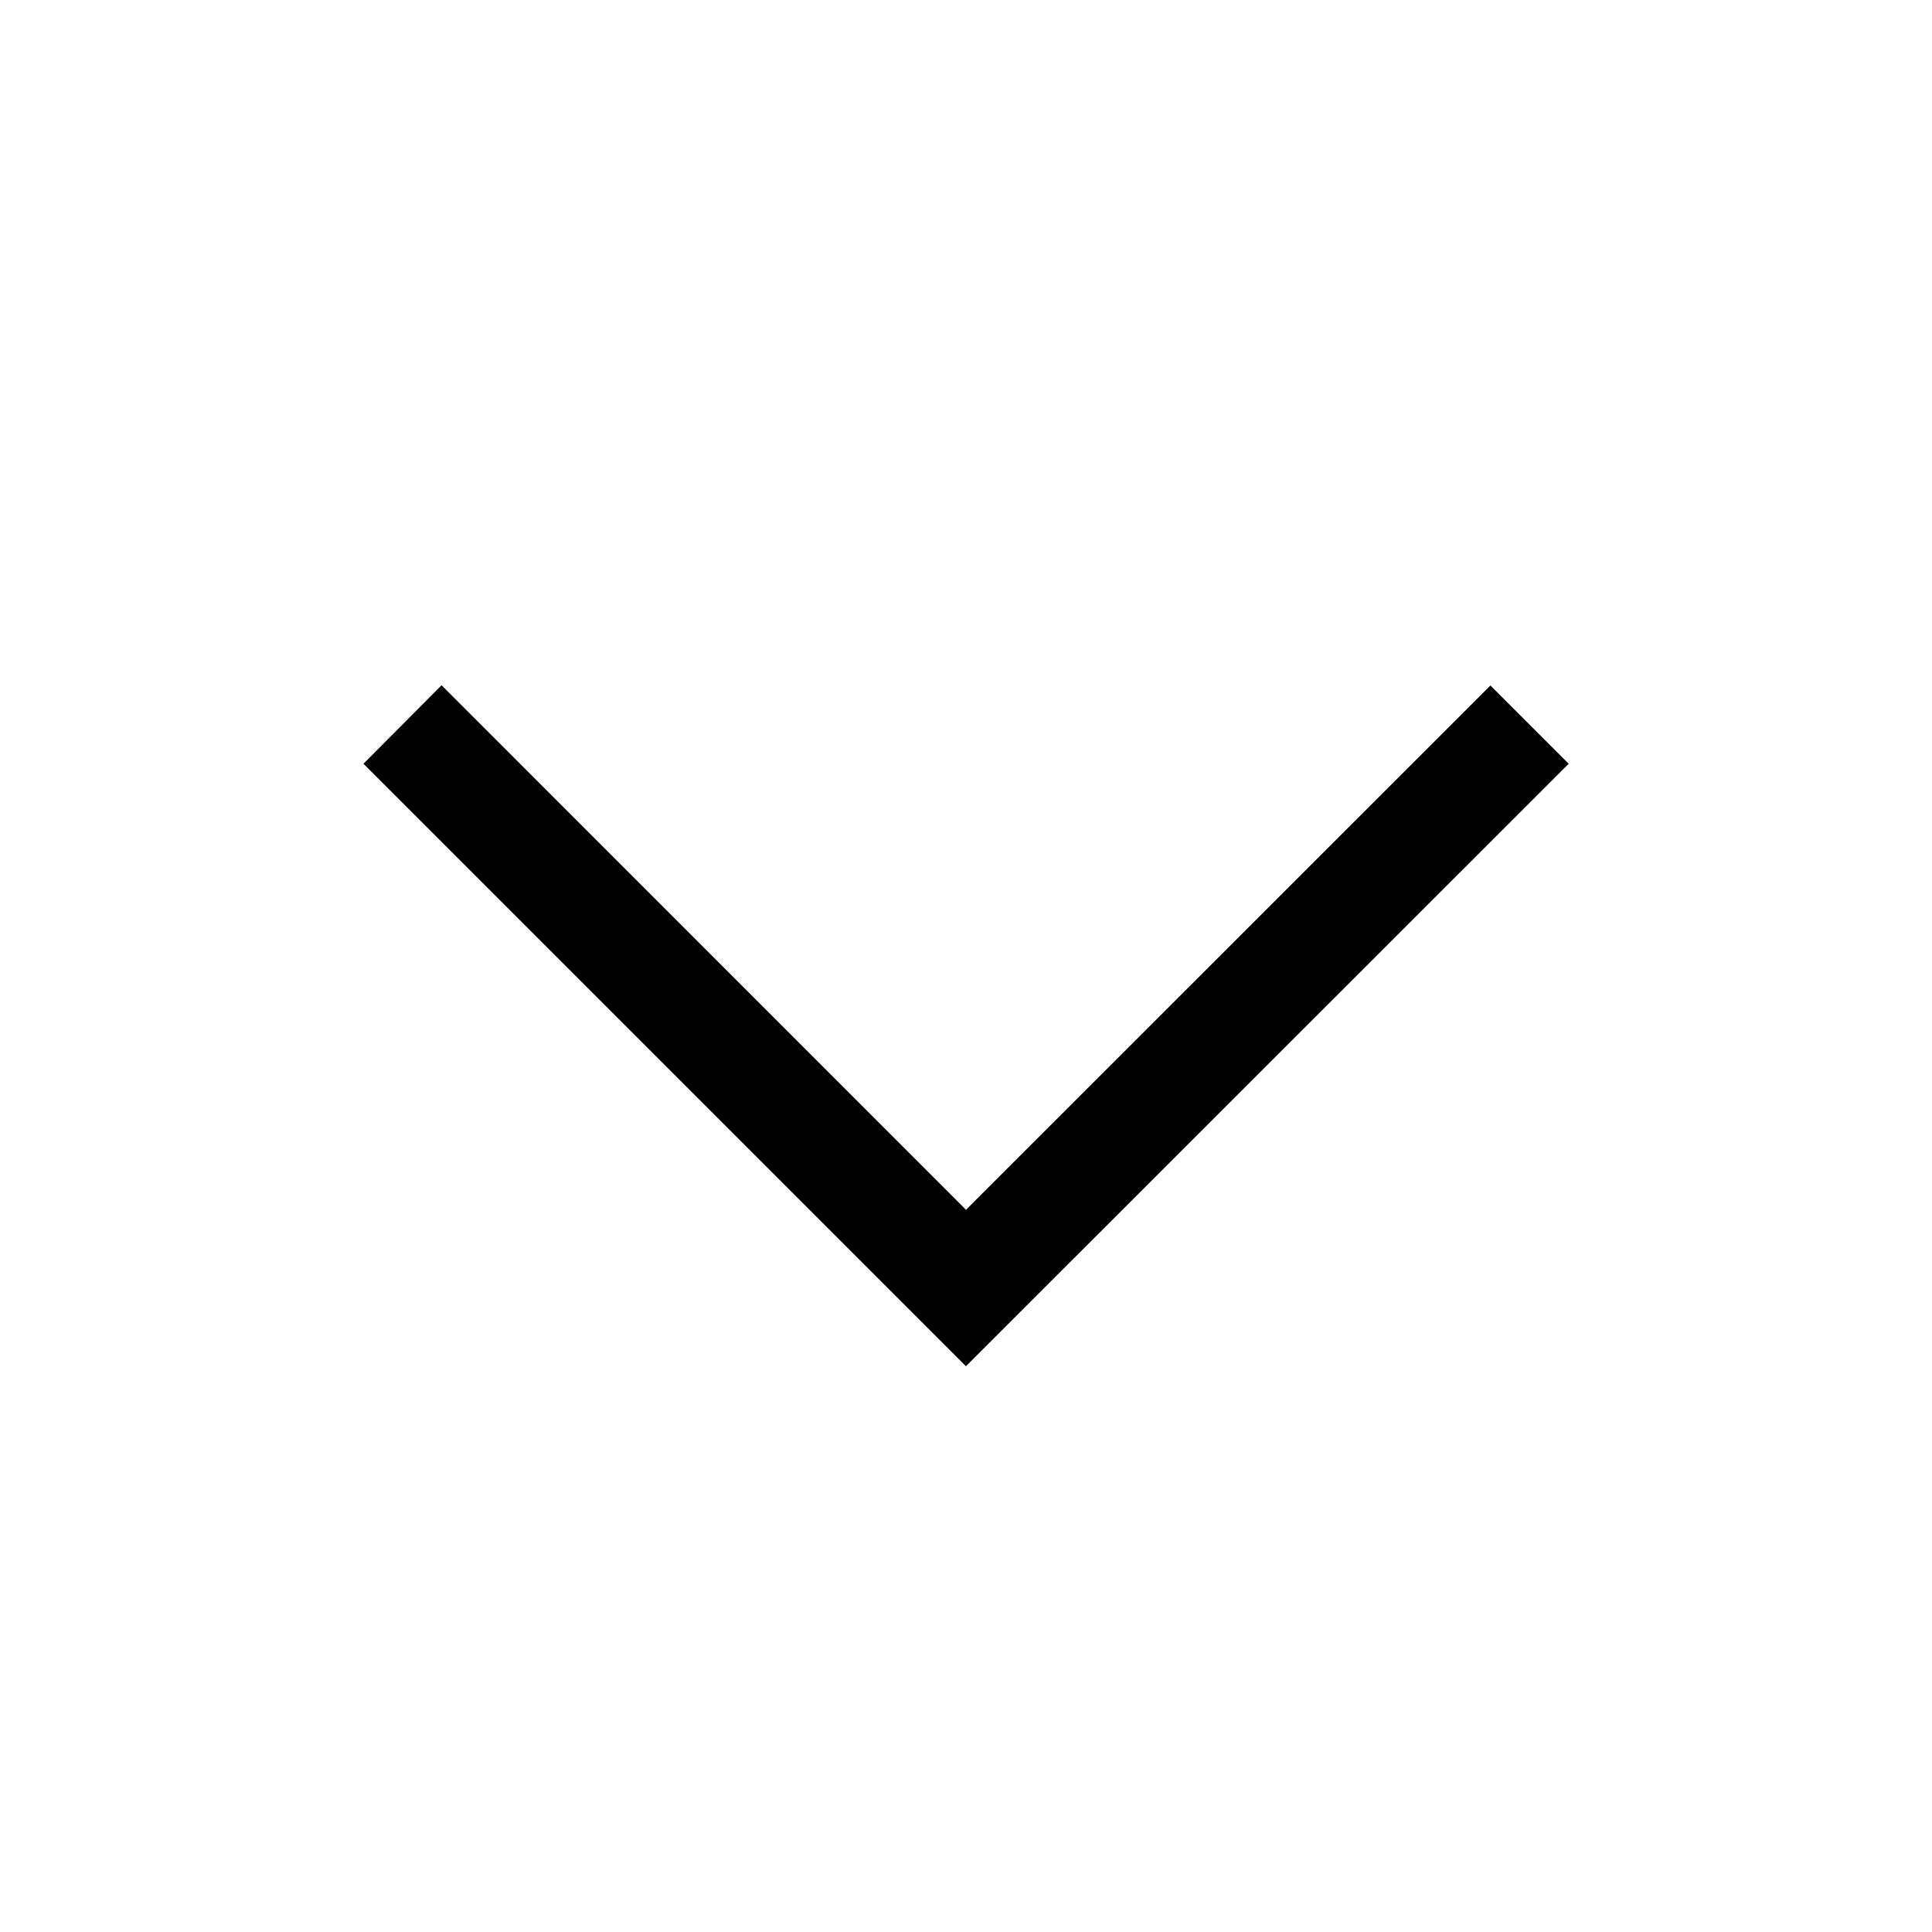
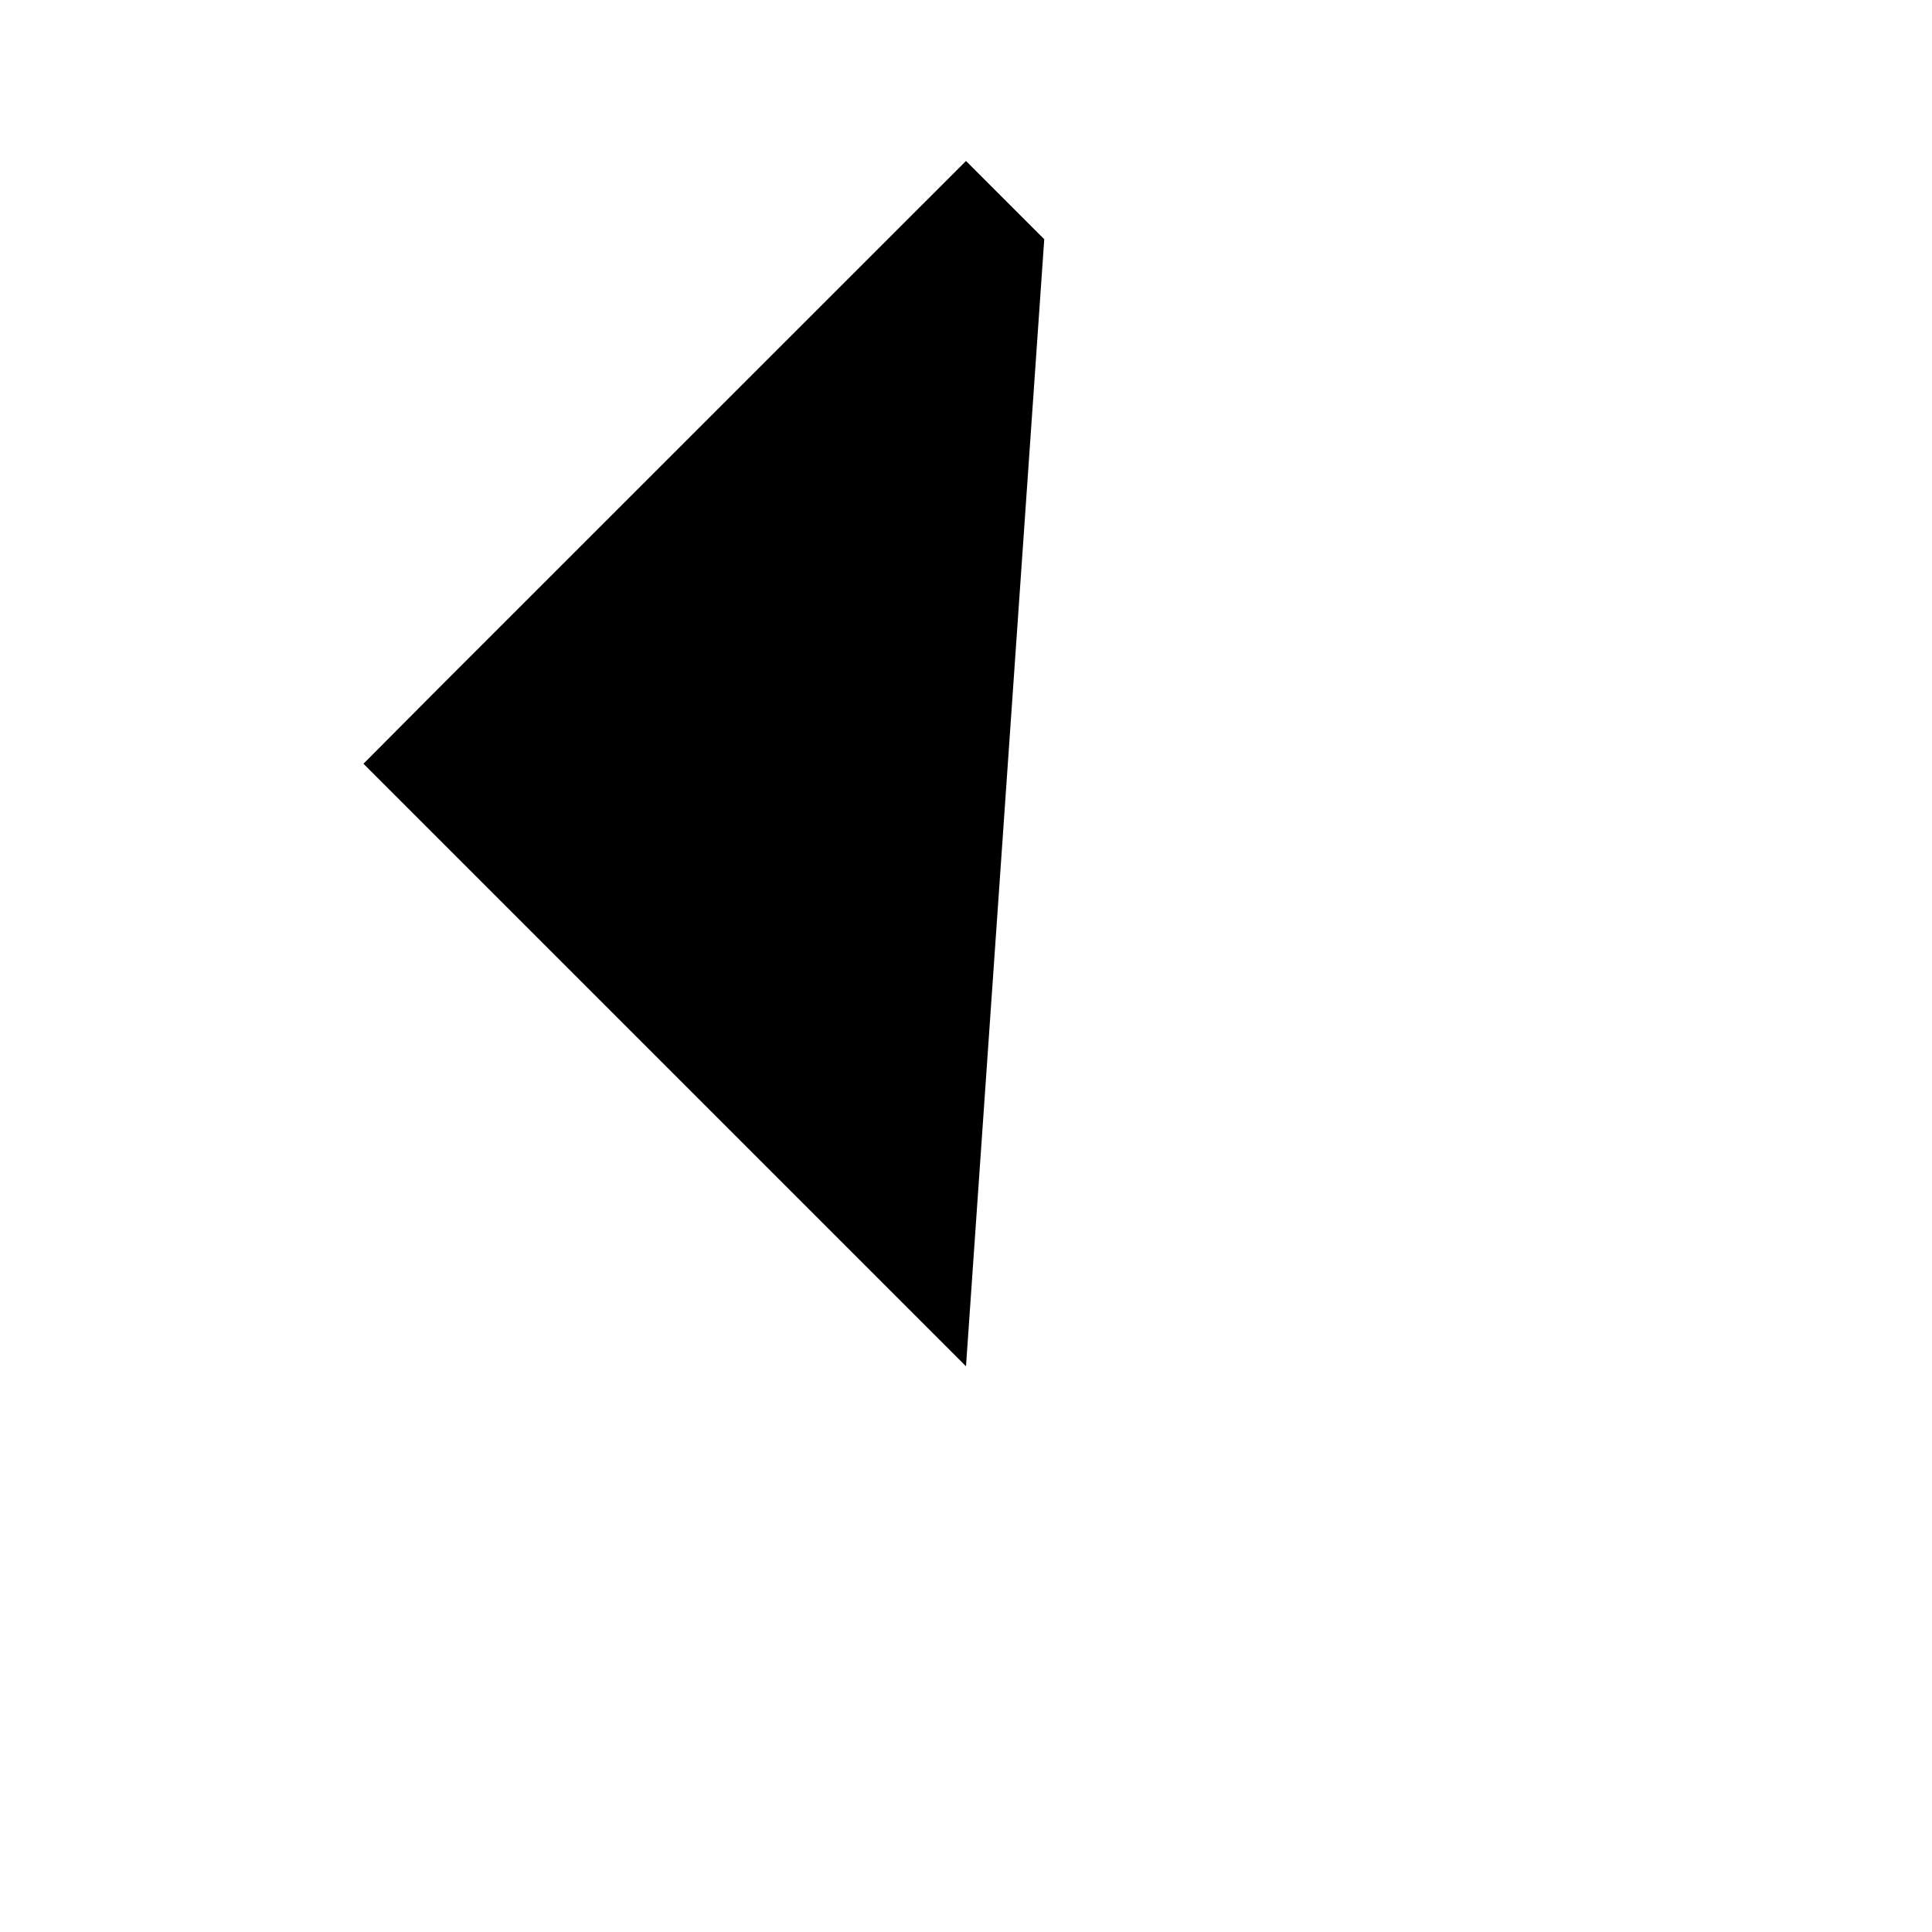
<svg xmlns="http://www.w3.org/2000/svg" width="1em" height="1em" fill="currentColor" viewBox="0 0 1024 1024" version="1.1">
-   <path d="M512 724.16l-319.36-319.36 41.408-41.6L512 641.216l277.952-277.888 41.472 41.472L512 724.096z" />
+   <path d="M512 724.16l-319.36-319.36 41.408-41.6l277.952-277.888 41.472 41.472L512 724.096z" />
</svg>